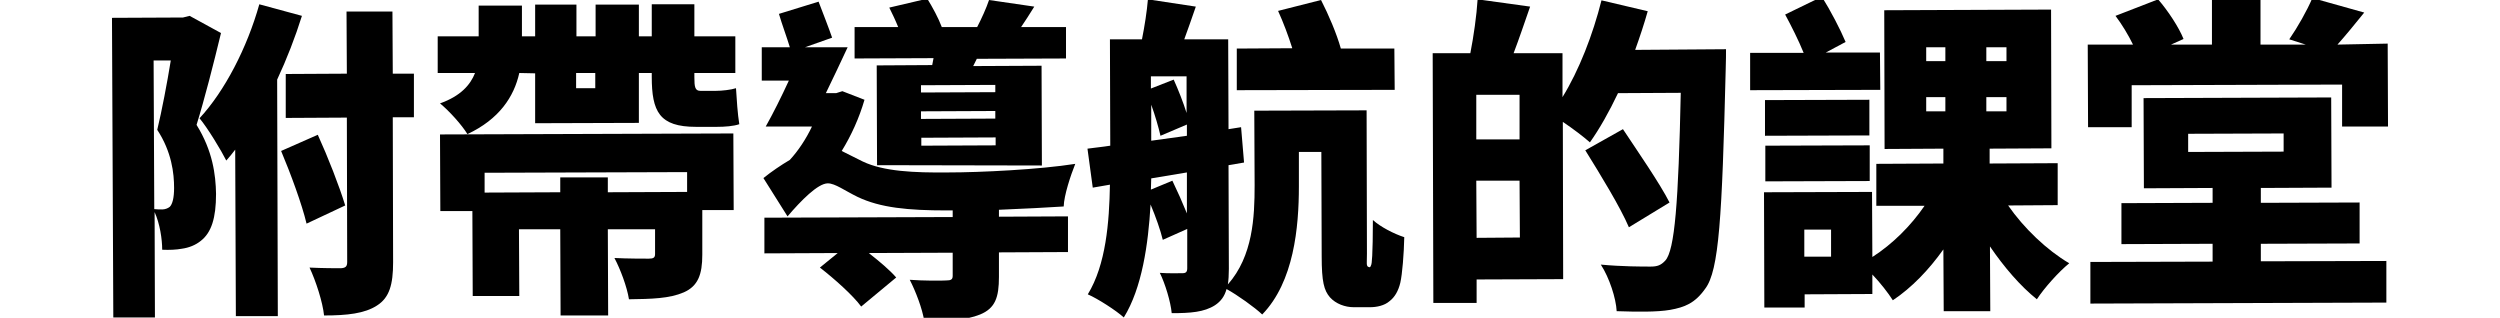
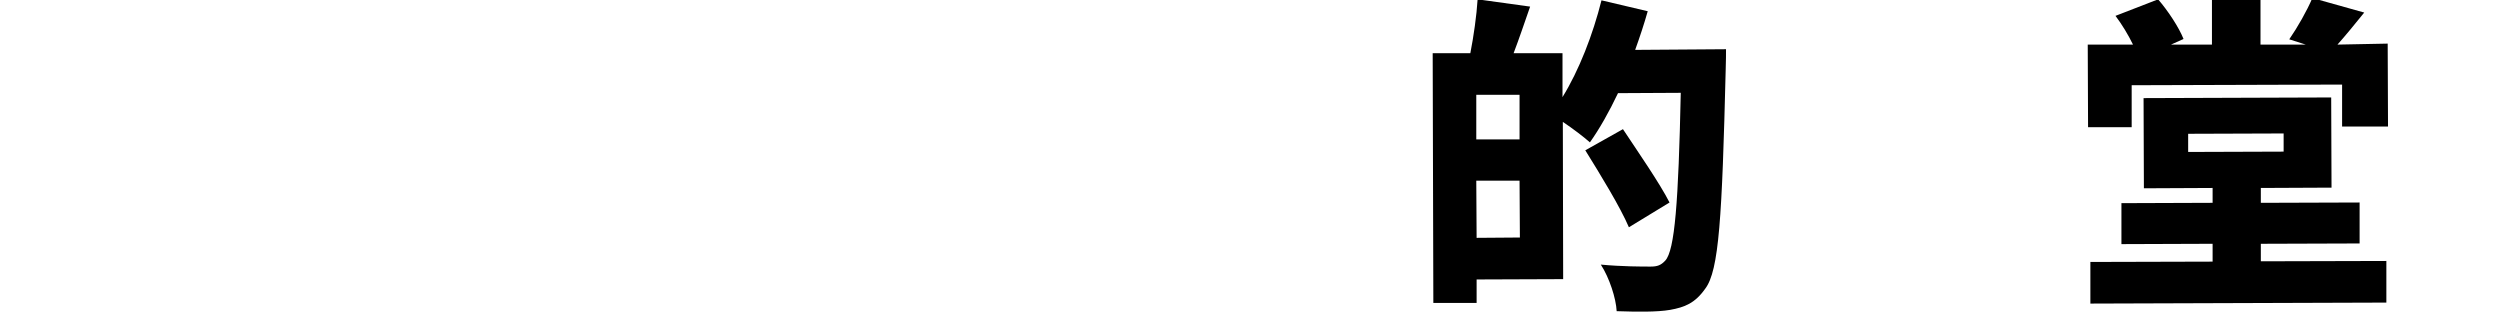
<svg xmlns="http://www.w3.org/2000/svg" version="1.1" id="Layer_1" x="0px" y="0px" width="756.8px" height="96.2px" viewBox="0 0 756.8 96.2" style="enable-background:new 0 0 756.8 96.2;" xml:space="preserve">
  <title>nav_ttl.svg</title>
  <g>
-     <path d="M66.9,10c-2.2,9.1-5,20.1-7.4,27.8c4.9,7.9,5.8,15.1,5.9,20.9c0,7.3-1.4,11.7-4.6,14.2c-1.6,1.3-3.6,2.1-5.8,2.4   c-1.6,0.3-3.7,0.4-5.9,0.3c0-3.2-0.7-7.9-2.3-11.4l0.1,31.9l-12.6,0L33.9,5.4l21.5-0.1l2-0.5L66.9,10z M46.7,63.3   c0.9,0.1,1.6,0.1,2.4,0.1c0.8,0,1.7-0.3,2.3-0.8c0.8-0.8,1.3-2.7,1.3-5.7c0-4.4-0.7-10.9-5.1-17.6c1.4-5.8,3-14.2,4.1-21l-5.2,0   L46.7,63.3z M91.4,4.8c-2,6.4-4.6,13.1-7.5,19.3l0.2,71.6l-12.7,0l-0.2-50.4c-0.9,1.2-1.8,2.3-2.7,3.3c-1.5-3-5.6-9.8-8.1-12.8   C68,27.6,74.8,14.5,78.5,1.3L91.4,4.8z M96.2,40.8c3.1,6.8,6.5,15.5,8.3,21.4l-11.7,5.5c-1.4-5.9-4.8-15.1-7.7-22L96.2,40.8z    M125.3,35.5l-6.4,0l0.1,43.9c0,6.7-1.1,10.7-4.9,13.1c-3.7,2.4-9,3-16,3c-0.4-4-2.5-10.5-4.4-14.5c4,0.2,8.1,0.2,9.5,0.2   c1.4-0.1,1.9-0.5,1.9-1.9L105,35.6l-18.5,0.1l0-13.3l18.5-0.1l-0.1-18.8l13.9,0l0.1,18.8l6.4,0L125.3,35.5z" />
-     <path d="M157.2,22.1c-1.6,7.2-6.1,14-15.7,18.5c-1.7-2.8-5.5-7-8.3-9.3c6.2-2.2,9.2-5.6,10.6-9.2l-11.3,0l0-11.1l12.4,0l0-9.3   l13.1,0l0,9.3l4,0l0-9.6l12.5,0l0,9.6l5.8,0l0-9.6l13.1,0l0,9.6l3.9,0l0-9.7l12.9,0l0,9.7l12.4,0l0,11.1l-12.4,0l0,1.3   c0,2.9,0.2,4.1,1.8,4.1l4.8,0c1.7,0,4.5-0.3,6-0.8c0.2,3.3,0.5,7.9,1,10.9c-1.7,0.6-4.4,0.8-6.8,0.8l-6.3,0   c-11.1,0-13.4-4.6-13.4-15.2l0-1.1l-3.9,0l0,15.1l-31.4,0.1l0-15.1L157.2,22.1z M222,40.4l0.1,23.2l-9.5,0l0,13.5   c0,6-1.3,9.5-5.6,11.4c-4.4,1.9-9.8,2-16.6,2.1c-0.6-3.8-2.6-9.1-4.4-12.5c3.7,0.2,9.1,0.2,10.4,0.2c1.4,0,1.9-0.3,1.9-1.4l0-7.5   l-14.3,0l0.1,26.1l-14.4,0l-0.1-26.1l-12.5,0l0.1,20.2l-14.1,0L143,63.9l-9.7,0l-0.1-23.2L222,40.4z M146.7,52.3l0,6l22.9-0.1   l0-4.5l14.4,0l0,4.5l24-0.1l0-6L146.7,52.3z M174.4,22.1l0,4.6l5.8,0l0-4.6L174.4,22.1z" />
-     <path d="M302.4,65.6l20.9-0.1l0,10.8l-20.9,0.1l0,7.4c0,6.2-1.1,9.5-5.7,11.4c-4.4,1.8-9.9,1.9-16.9,2c-0.6-3.8-2.6-9-4.4-12.5   c4,0.3,9.6,0.3,11,0.2c1.5,0,2-0.3,2-1.4l0-7l-25.4,0.1c3.2,2.5,6.4,5.2,8.3,7.4l-10.6,8.8c-2.4-3.3-8.1-8.4-12.5-11.8l5.4-4.4   l-22.2,0.1l0-10.8l57-0.2l0-2l-1.8,0c-11.7,0-20.1-0.8-27-4.1c-3.9-1.9-6.8-4.1-9-4.1c-3,0-8.1,5.2-12.2,10l-7.3-11.6   c2.5-2,5.3-3.9,8-5.5c2.5-2.7,4.9-6.3,6.7-10.1l-14,0c2.2-3.9,4.7-8.9,7-13.9l-8.2,0l0-10.1l8.5,0c-0.9-3-2.4-7-3.3-10.1l12-3.7   c1.3,3.4,3.1,8,4.1,10.9l-8.2,2.9l12.9,0c-2.1,4.5-4.4,9.4-6.6,13.9l3.1,0l1.9-0.6l6.7,2.6c-1.6,5.5-4,10.8-6.9,15.5   c1.7,0.8,3.7,1.9,6.4,3.2c6.3,3,15.5,3.4,25.7,3.3c10,0,27.9-0.9,38.6-2.6c-1.4,3.5-3.4,9.5-3.5,12.9c-4.7,0.3-12.1,0.7-19.6,1   L302.4,65.6z M282.6,17.6l-23.9,0.1l0-9.5l13.2,0c-0.8-2-1.8-4.1-2.7-5.9l11.5-2.7c1.6,2.6,3.4,5.9,4.4,8.6l10.7,0   c1.4-2.7,2.8-5.8,3.6-8.2l13.7,2c-1.4,2.3-2.8,4.4-4,6.2l13.6,0l0,9.5l-27,0.1l-1.1,2.2l20.7-0.1l0.1,30.2L265.5,50l-0.1-30.2   l16.8-0.1L282.6,17.6z M301.3,25.7l-22.5,0.1l0,2.2l22.5-0.1L301.3,25.7z M301.3,33.6l-22.5,0.1l0,2.3l22.5-0.1L301.3,33.6z    M301.4,41.6l-22.5,0.1l0,2.4l22.5-0.1L301.4,41.6z" />
-     <path d="M414.5,80.9c0.2,0,0.4-0.1,0.5-0.5c0.2-0.3,0.3-1.1,0.4-3c0.1-1.8,0.2-5.8,0.2-10.8c2.3,2.1,6.4,4.2,9.5,5.2   c-0.1,5-0.6,11.2-1.2,13.8c-0.6,2.5-1.7,4.4-3.3,5.6c-1.5,1.3-3.8,1.8-5.9,1.8l-4.9,0c-2.6,0-5.4-1-7.2-3   c-1.8-2.1-2.5-4.7-2.5-12.4L400,46l-6.8,0l0,10.4c0,12.4-1.5,28.9-11.1,38.8c-2.2-2.1-7.5-5.9-10.8-7.7c-0.6,2.2-1.7,3.7-3.5,4.9   c-3.3,2.1-7.4,2.4-13.1,2.4c-0.3-3.4-2-9-3.6-12.2c2.7,0.2,5.8,0.1,6.9,0.1c1,0,1.4-0.4,1.4-1.5l0-11.9l-7.4,3.3   c-0.7-2.9-2.1-6.9-3.7-10.7c-0.7,12.1-2.6,25.3-8.1,34.2c-2.3-2.1-7.9-5.7-10.9-7c5.5-9,6.5-21.8,6.7-33.2l-5.2,0.9l-1.6-11.8   c2.1-0.3,4.4-0.5,6.9-0.9l-0.1-32.2l9.7,0c0.8-4,1.5-8.5,1.8-12.1l14.5,2.2c-1.2,3.5-2.4,6.9-3.5,9.9l13.3,0l0.1,27.2l3.8-0.6   l0.9,10.7l-4.7,0.8l0.1,31.4c0,1.8-0.1,3.4-0.3,4.7c7.6-8.6,8.1-20.4,8.1-30l-0.1-22.6l34-0.1l0.1,43.4c0,2-0.1,3,0,3.4   c0.1,0.4,0.3,0.6,0.5,0.6L414.5,80.9z M354.9,54.7c1.5,3.1,3.1,6.7,4.4,9.9l0-12.4l-10.8,1.8l-0.1,3.4L354.9,54.7z M359.2,23.1   l-10.8,0l0,3.7l6.9-2.7c1.4,3.1,2.9,6.9,3.9,10.1L359.2,23.1z M348.5,42.6l10.8-1.5l0-3.4l-8,3.4c-0.6-2.6-1.6-6.1-2.8-9.4   L348.5,42.6z M422.2,27.2l-47.8,0.1l0-12.6l16.8-0.1c-1.2-3.8-2.7-7.8-4.3-11.3L399.9,0c2.3,4.5,4.7,10.1,6,14.7l16.2,0L422.2,27.2   z" />
    <path d="M522.5,14.9c0,0,0,4.6-0.1,6.3c-1.1,44.5-2,60.7-6.2,66.2c-3.1,4.4-6.2,5.6-10.6,6.4c-4,0.7-10.2,0.6-16.2,0.4   c-0.2-3.9-2.2-10.1-4.8-14.1c6.4,0.6,12.4,0.6,15.1,0.6c2,0,3.1-0.4,4.4-1.8c2.9-3.1,4-17.8,4.7-50.8l-19,0.1   c-2.7,5.7-5.6,10.8-8.5,14.9c-1.8-1.6-5.2-4.2-8.2-6.2l0.1,47.6l-26.2,0.1l0,7.1l-13.1,0l-0.2-75.6l11.4,0c1-5.1,1.9-11.4,2.2-16.3   L463.2,2c-1.7,4.9-3.4,9.9-5,14.1l14.8,0l0,13.3c5-8.1,9.2-18.9,11.8-29.3l14,3.3c-1.1,3.9-2.4,7.8-3.8,11.7L522.5,14.9z M460,28.7   l-13.1,0l0,13.5l13.1,0L460,28.7z M460.1,71.9l-0.1-17.2l-13.1,0L447,72L460.1,71.9z M493.1,68.8c-2.6-6.1-8.6-15.9-13.2-23.3   l11.4-6.4c4.5,6.8,11.1,16.3,14.1,22.2L493.1,68.8z" />
-     <path d="M569.2,27.2l-39.4,0.1l0-11.3l16.2,0c-1.5-3.7-3.7-8.1-5.6-11.6L551.5-1c2.7,4.3,5.6,9.9,7.2,13.7l-6,3.2l16.4,0   L569.2,27.2z M607.9,62.2c4.8,6.9,11.7,13.5,18.5,17.5c-3.1,2.5-7.6,7.5-9.8,10.9c-5-4-9.9-9.7-14.2-16l0.1,19.6l-14.1,0l-0.1-18.7   c-4.4,6.2-9.6,11.6-15.3,15.4c-1.4-2.2-3.8-5.3-6.2-7.8l0,5.9l-20.5,0.1l0,4l-12.2,0L534,58.2l32.7-0.1l0.1,19.7   c6.1-3.9,11.7-9.5,15.8-15.5l-14.6,0l0-12.7l20.3-0.1l0-4.5l-17.8,0.1l-0.1-42l50.5-0.2l0.1,42L602.3,45l0,4.5l20.6-0.1l0,12.7   L607.9,62.2z M565.9,41l-31.6,0.1l0-10.8l31.6-0.1L565.9,41z M534.4,44.1L566,44l0,10.8l-31.6,0.1L534.4,44.1z M554.3,69.5l-8.1,0   l0,8.2l8.1,0L554.3,69.5z M583.1,18.5l5.8,0l0-4.2l-5.8,0L583.1,18.5z M583.1,33.7l5.8,0l0-4.3l-5.8,0L583.1,33.7z M607.4,14.3   l-6.1,0l0,4.2l6.1,0L607.4,14.3z M607.4,29.4l-6.1,0l0,4.3l6.1,0L607.4,29.4z" />
    <path d="M722.8,13.2l0.1,25.1l-13.9,0l0-12.7l-63.7,0.2l0,12.7l-13.2,0L632,13.5l13.7,0c-1.4-2.9-3.4-6.2-5.3-8.7l12.9-5   c3.1,3.6,6.3,8.5,7.7,12l-3.8,1.7l12.4,0l0-14.3l14.7,0l0,14.3l13.7,0l-5-1.6c2.5-3.6,5.4-8.7,7-12.5l15.7,4.4   c-2.9,3.6-5.7,7-8.1,9.7L722.8,13.2z M684.4,79.1l38-0.1l0,12.6l-89.6,0.3l0-12.6l37-0.1l0-5.4l-27.6,0.1l0-12.4l27.6-0.1l0-4.5   l-20.8,0.1l-0.1-27.3l56.8-0.2l0.1,27.3l-21.4,0.1l0,4.5l29.9-0.1l0,12.4l-29.9,0.1L684.4,79.1z M662.4,46l28.9-0.1l0-5.5   l-28.9,0.1L662.4,46z" />
  </g>
</svg>